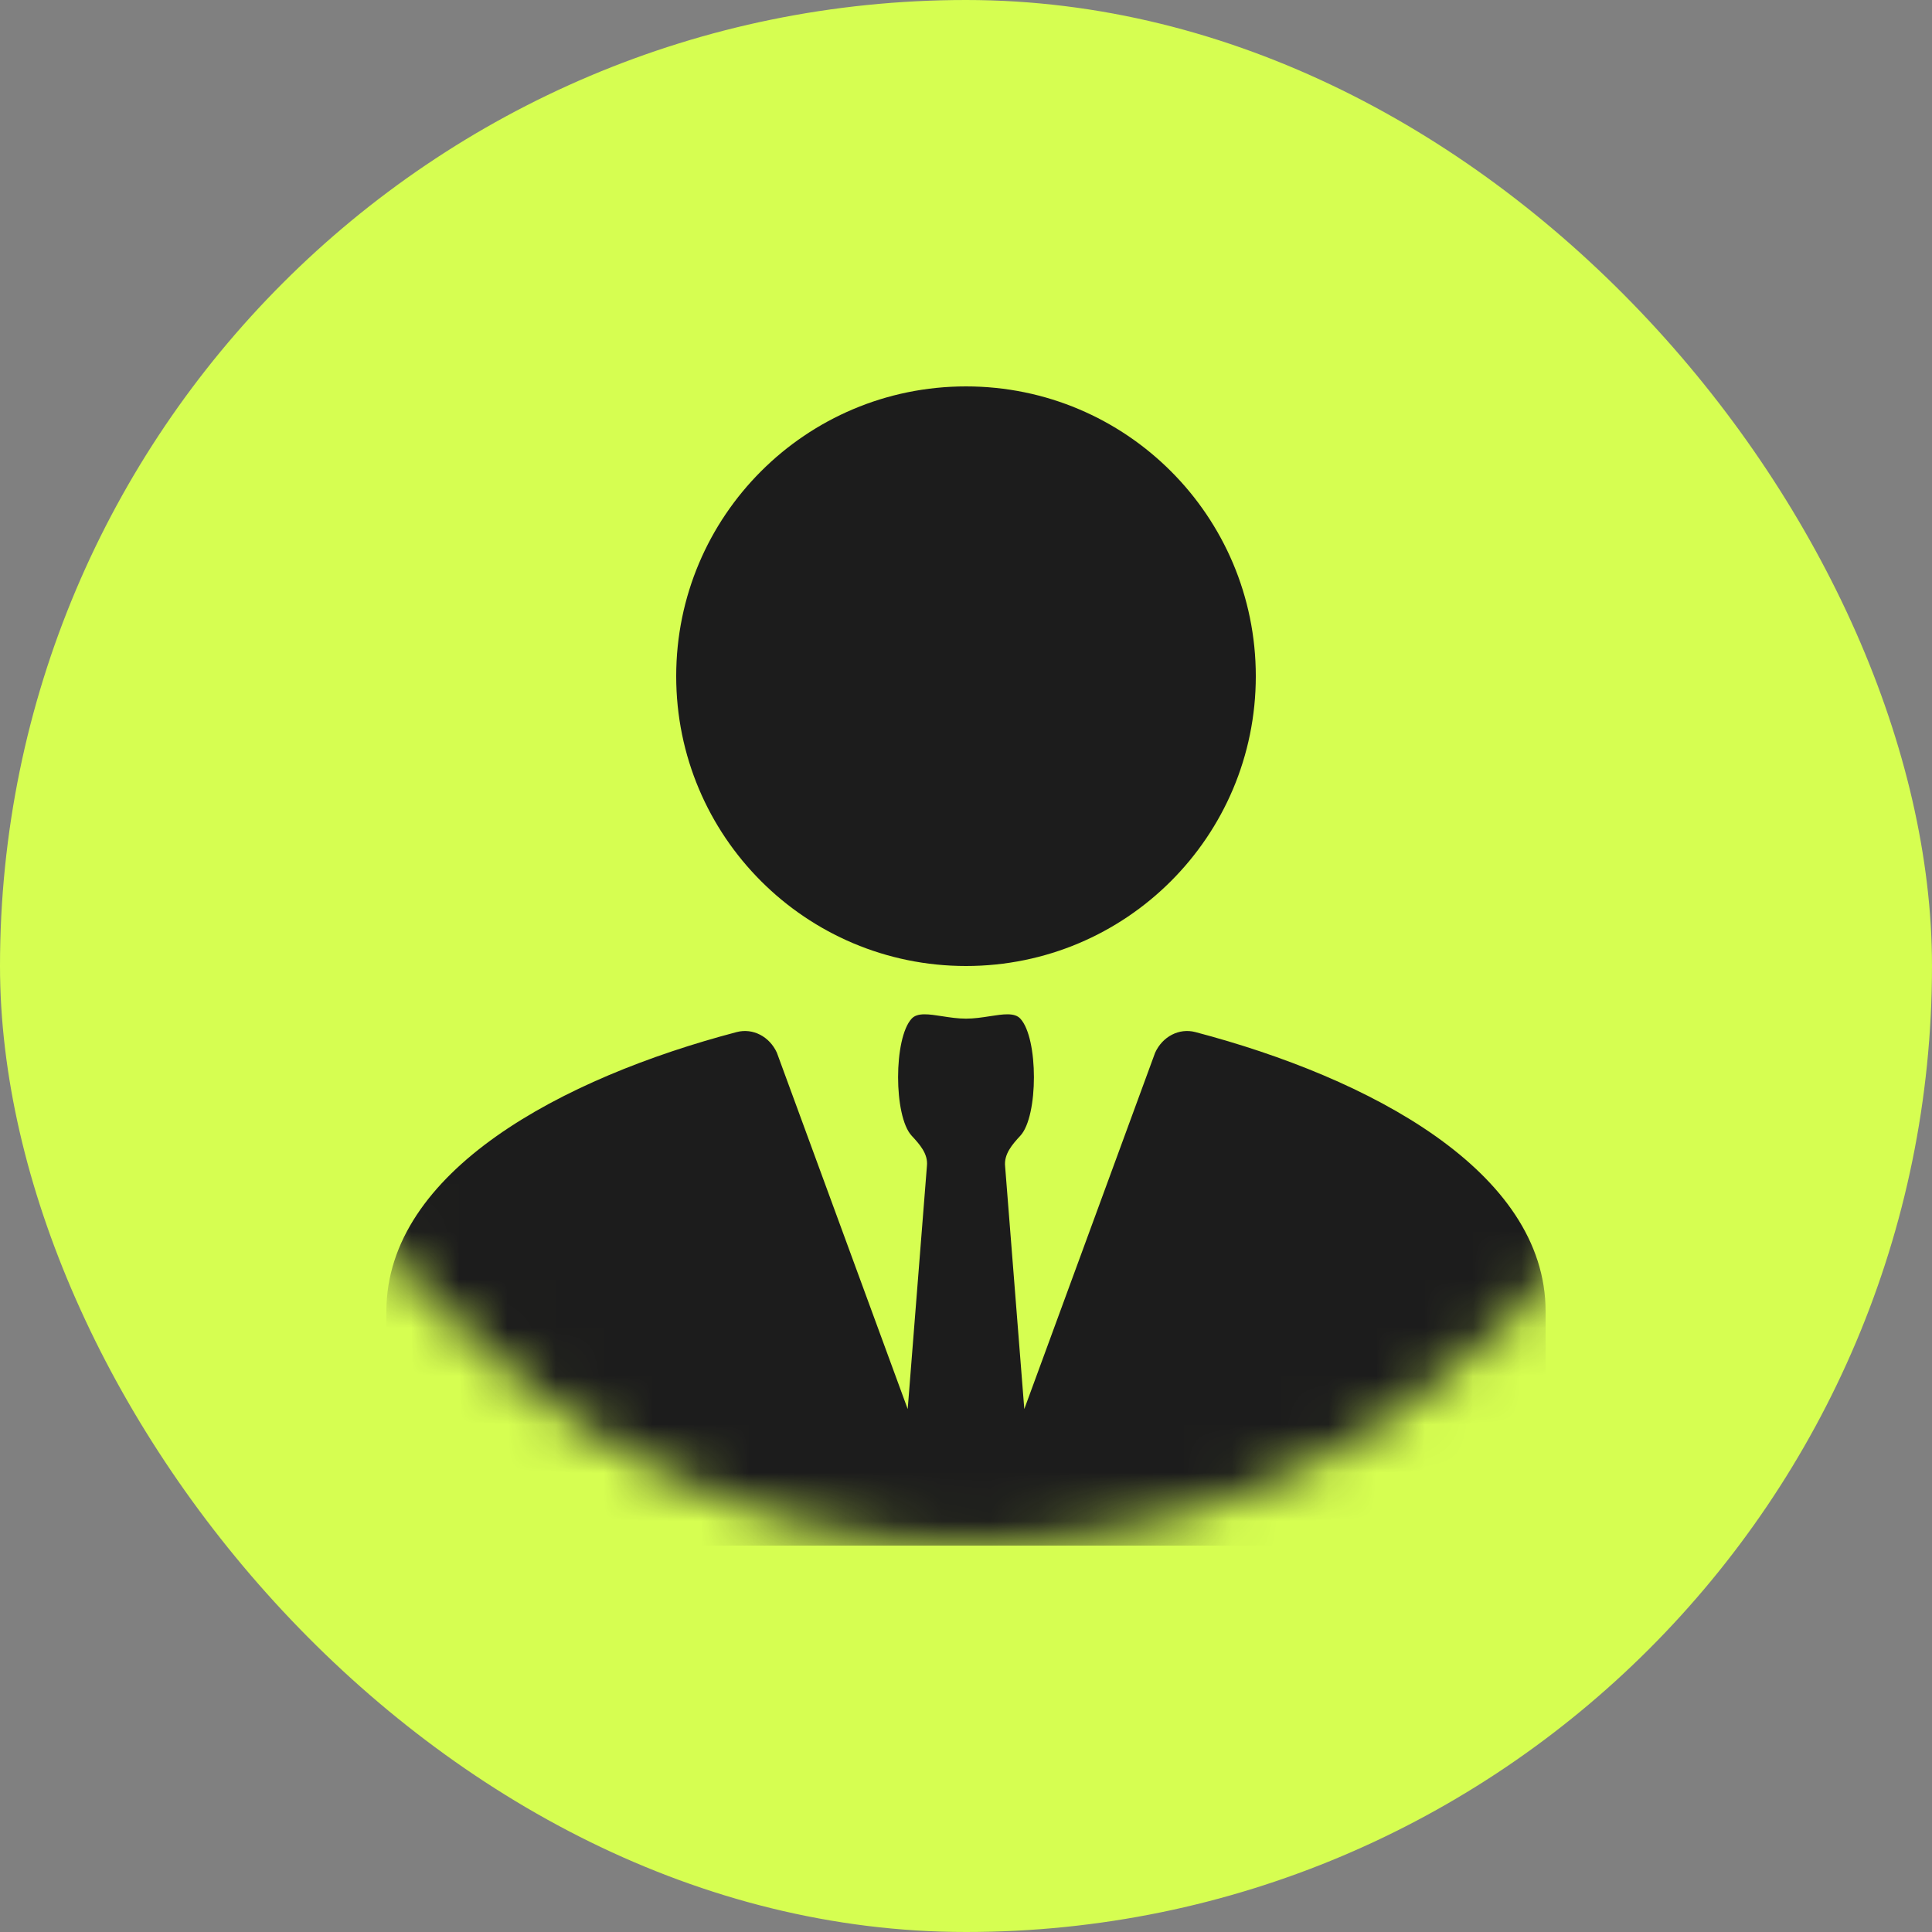
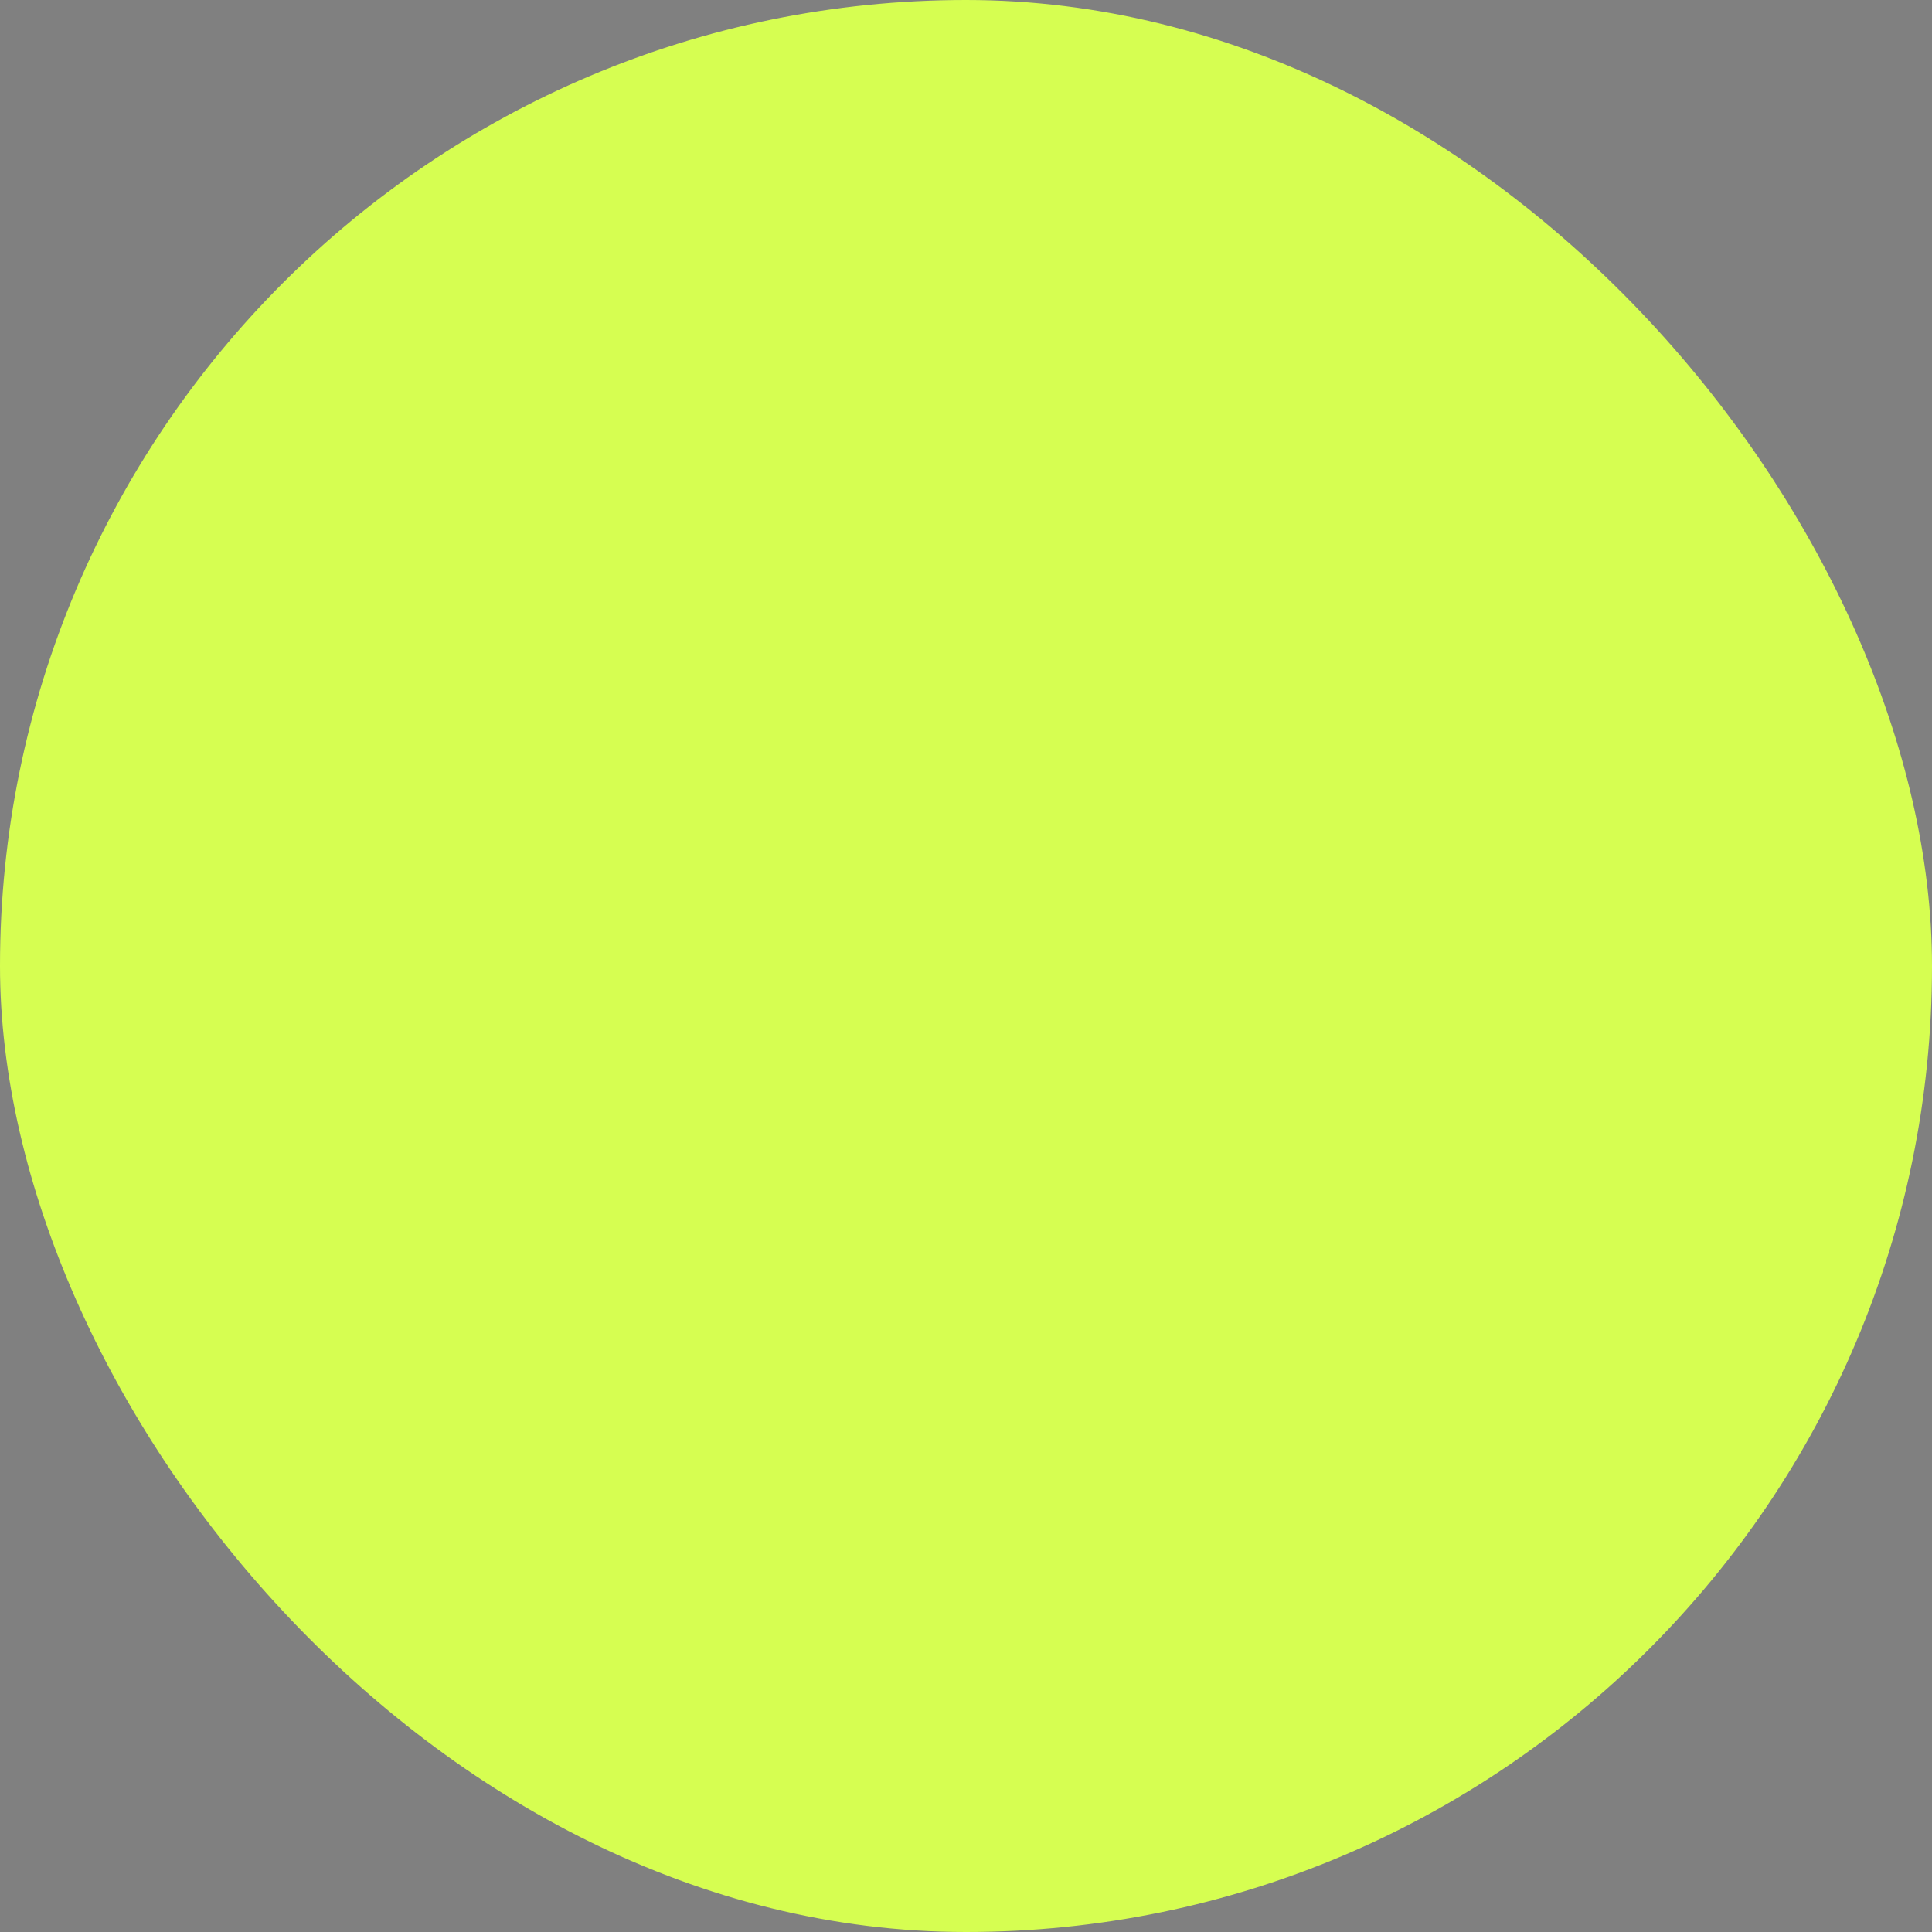
<svg xmlns="http://www.w3.org/2000/svg" width="40" height="40" viewBox="0 0 40 40" fill="none">
  <rect x="0" y="0" width="40" height="40" fill="#808080" stroke="none" />
  <rect width="40" height="40" rx="20" fill="#D6FE51" />
  <mask id="mask0_124_74" style="mask-type:alpha" maskUnits="userSpaceOnUse" x="4" y="0" width="32" height="32">
    <rect x="4" width="32" height="32" rx="16" fill="#D6FE51" />
  </mask>
  <g mask="url(#mask0_124_74)">
-     <path d="M20 20C23.315 20 26 17.315 26 14C26 10.685 23.315 8 20 8C16.685 8 14 10.685 14 14C14 17.315 16.685 20 20 20Z" fill="#1C1C1C" />
-     <path d="M15.252 21.368C15.588 21.28 15.931 21.46 16.084 21.794L18.793 29.173L19.191 24.14C19.218 23.889 19.041 23.693 18.875 23.514C18.5 23.11 18.5 21.494 18.875 21.09C18.995 20.96 19.231 20.997 19.508 21.04C19.663 21.064 19.832 21.09 20 21.09C20.168 21.09 20.337 21.064 20.492 21.04C20.769 20.997 21.005 20.96 21.125 21.09C21.5 21.494 21.5 23.11 21.125 23.514C20.958 23.694 20.782 23.896 20.81 24.149L21.207 29.173L23.916 21.794C24.069 21.46 24.412 21.28 24.748 21.368C28.35 22.315 32 24.246 32 27.151V32H8V27.151C8 24.246 11.65 22.315 15.252 21.368Z" fill="#1C1C1C" />
-   </g>
+     </g>
</svg>